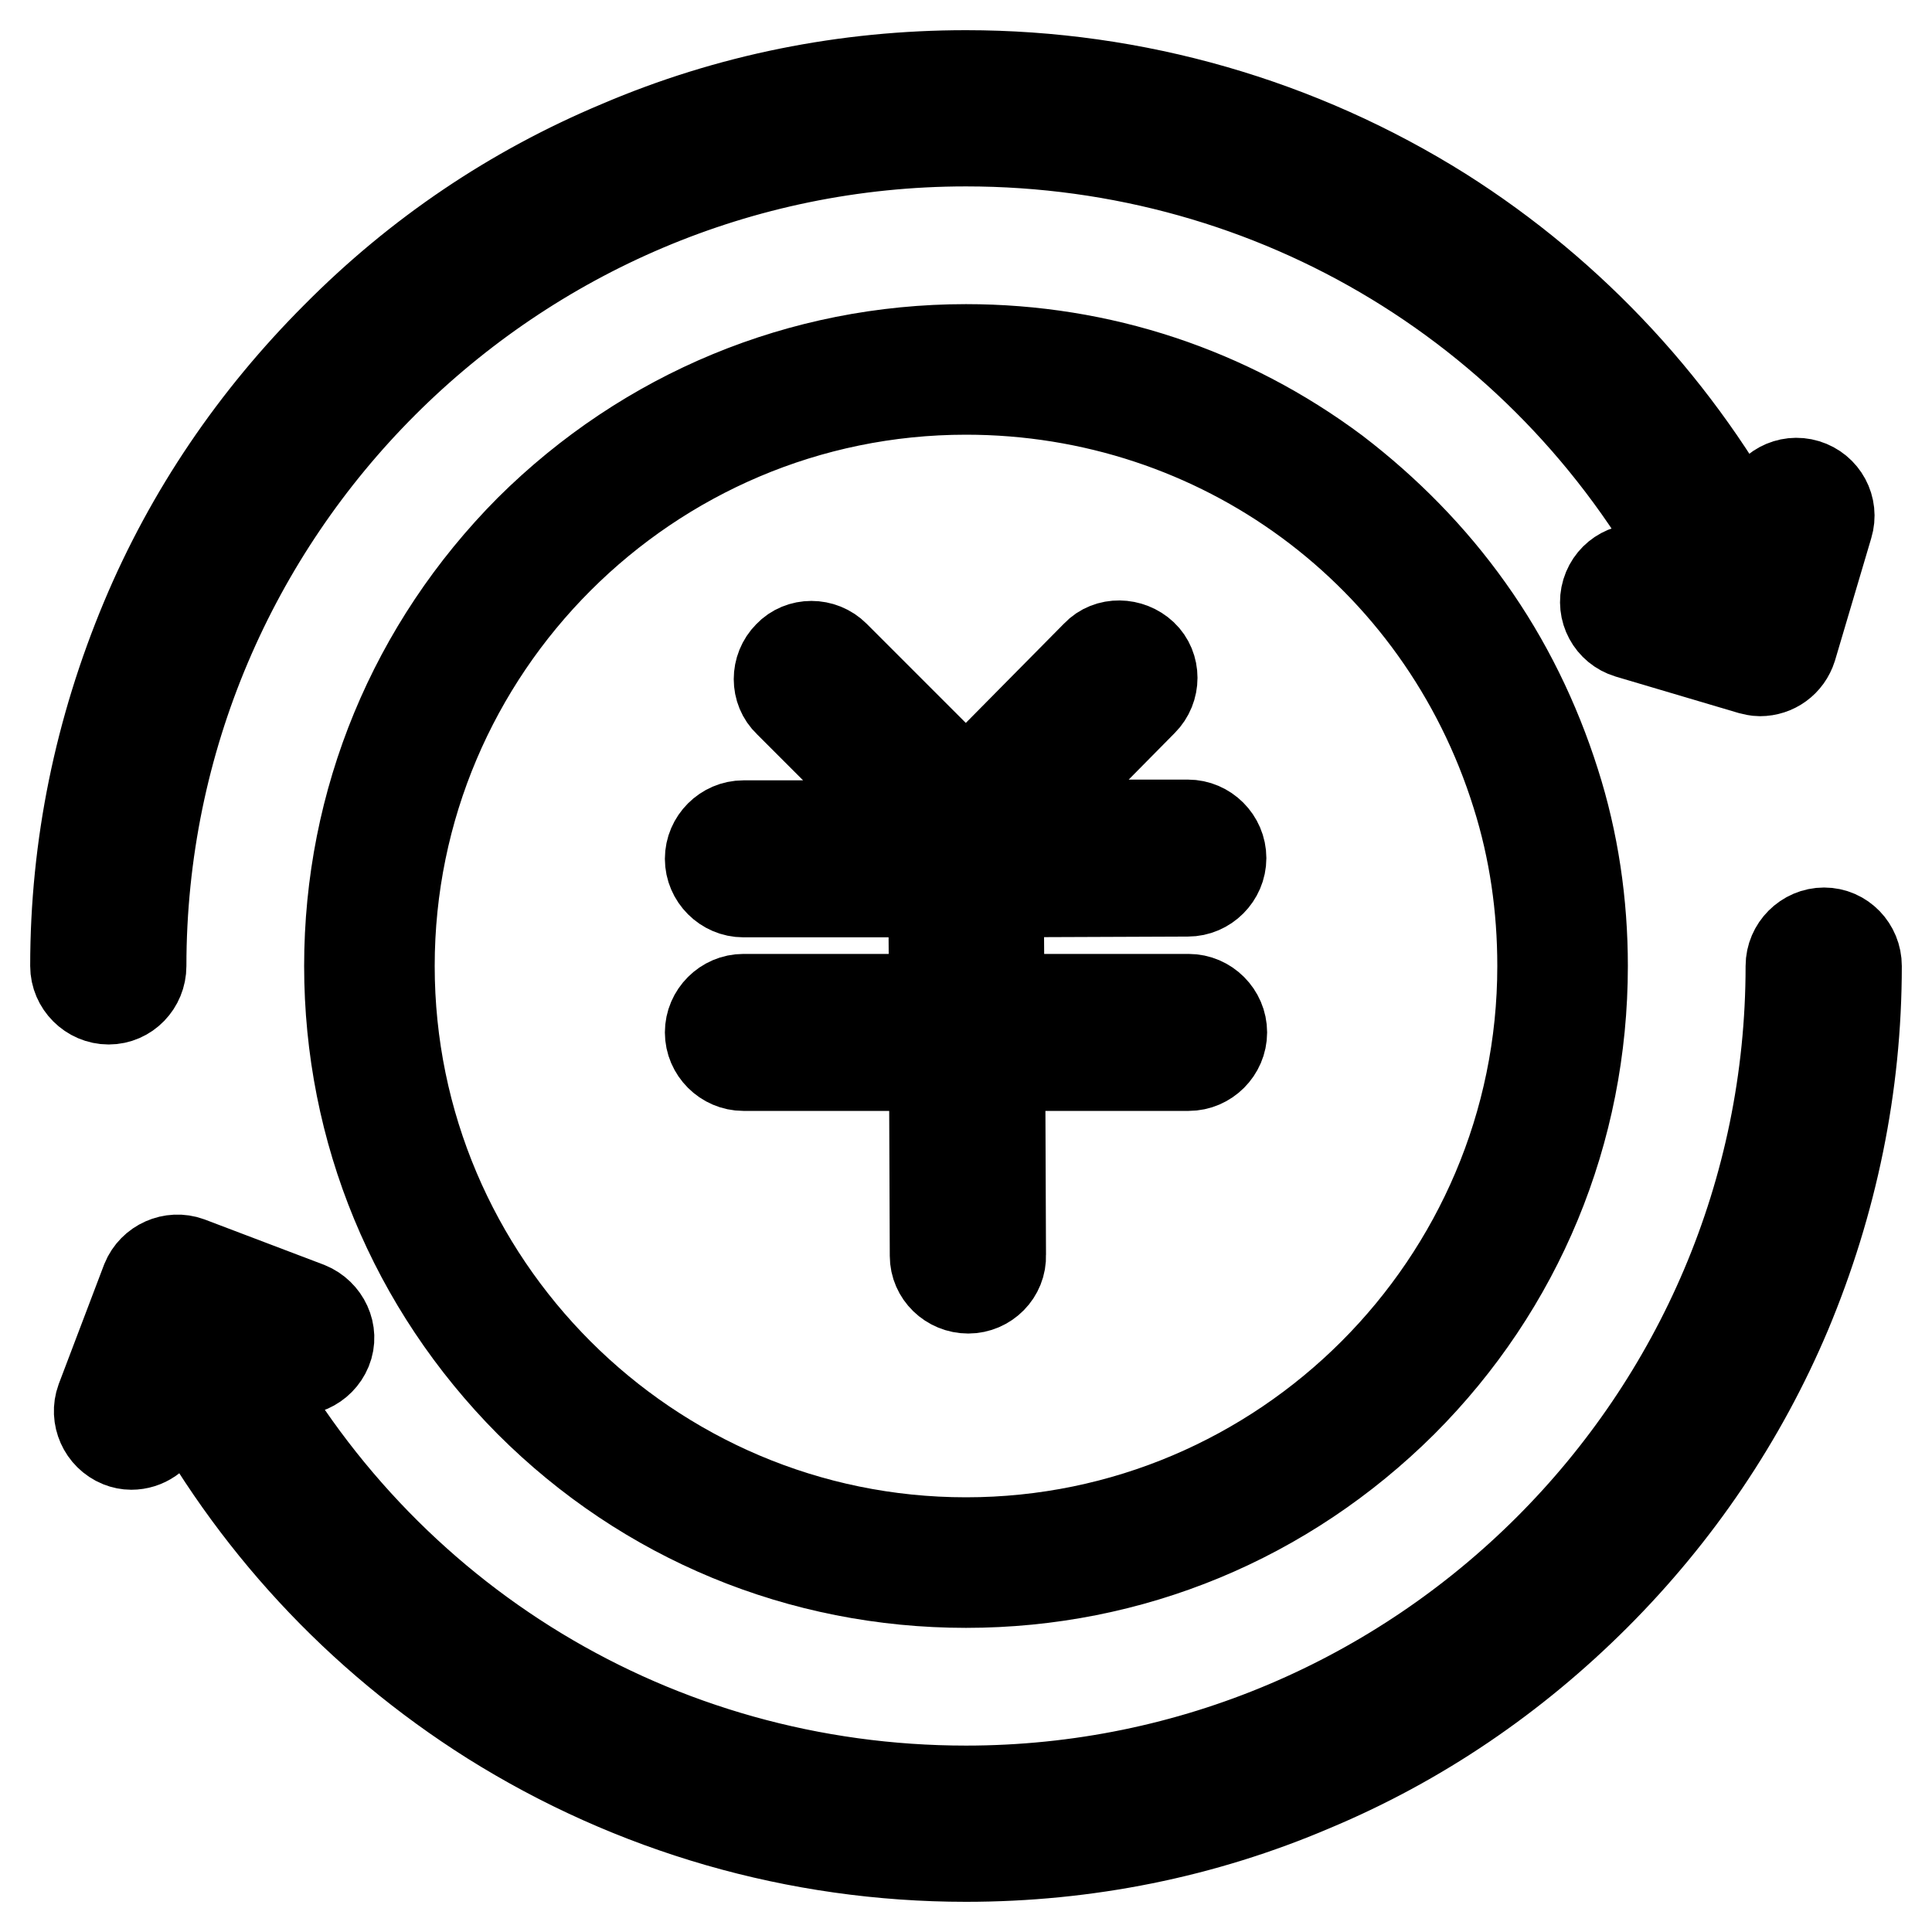
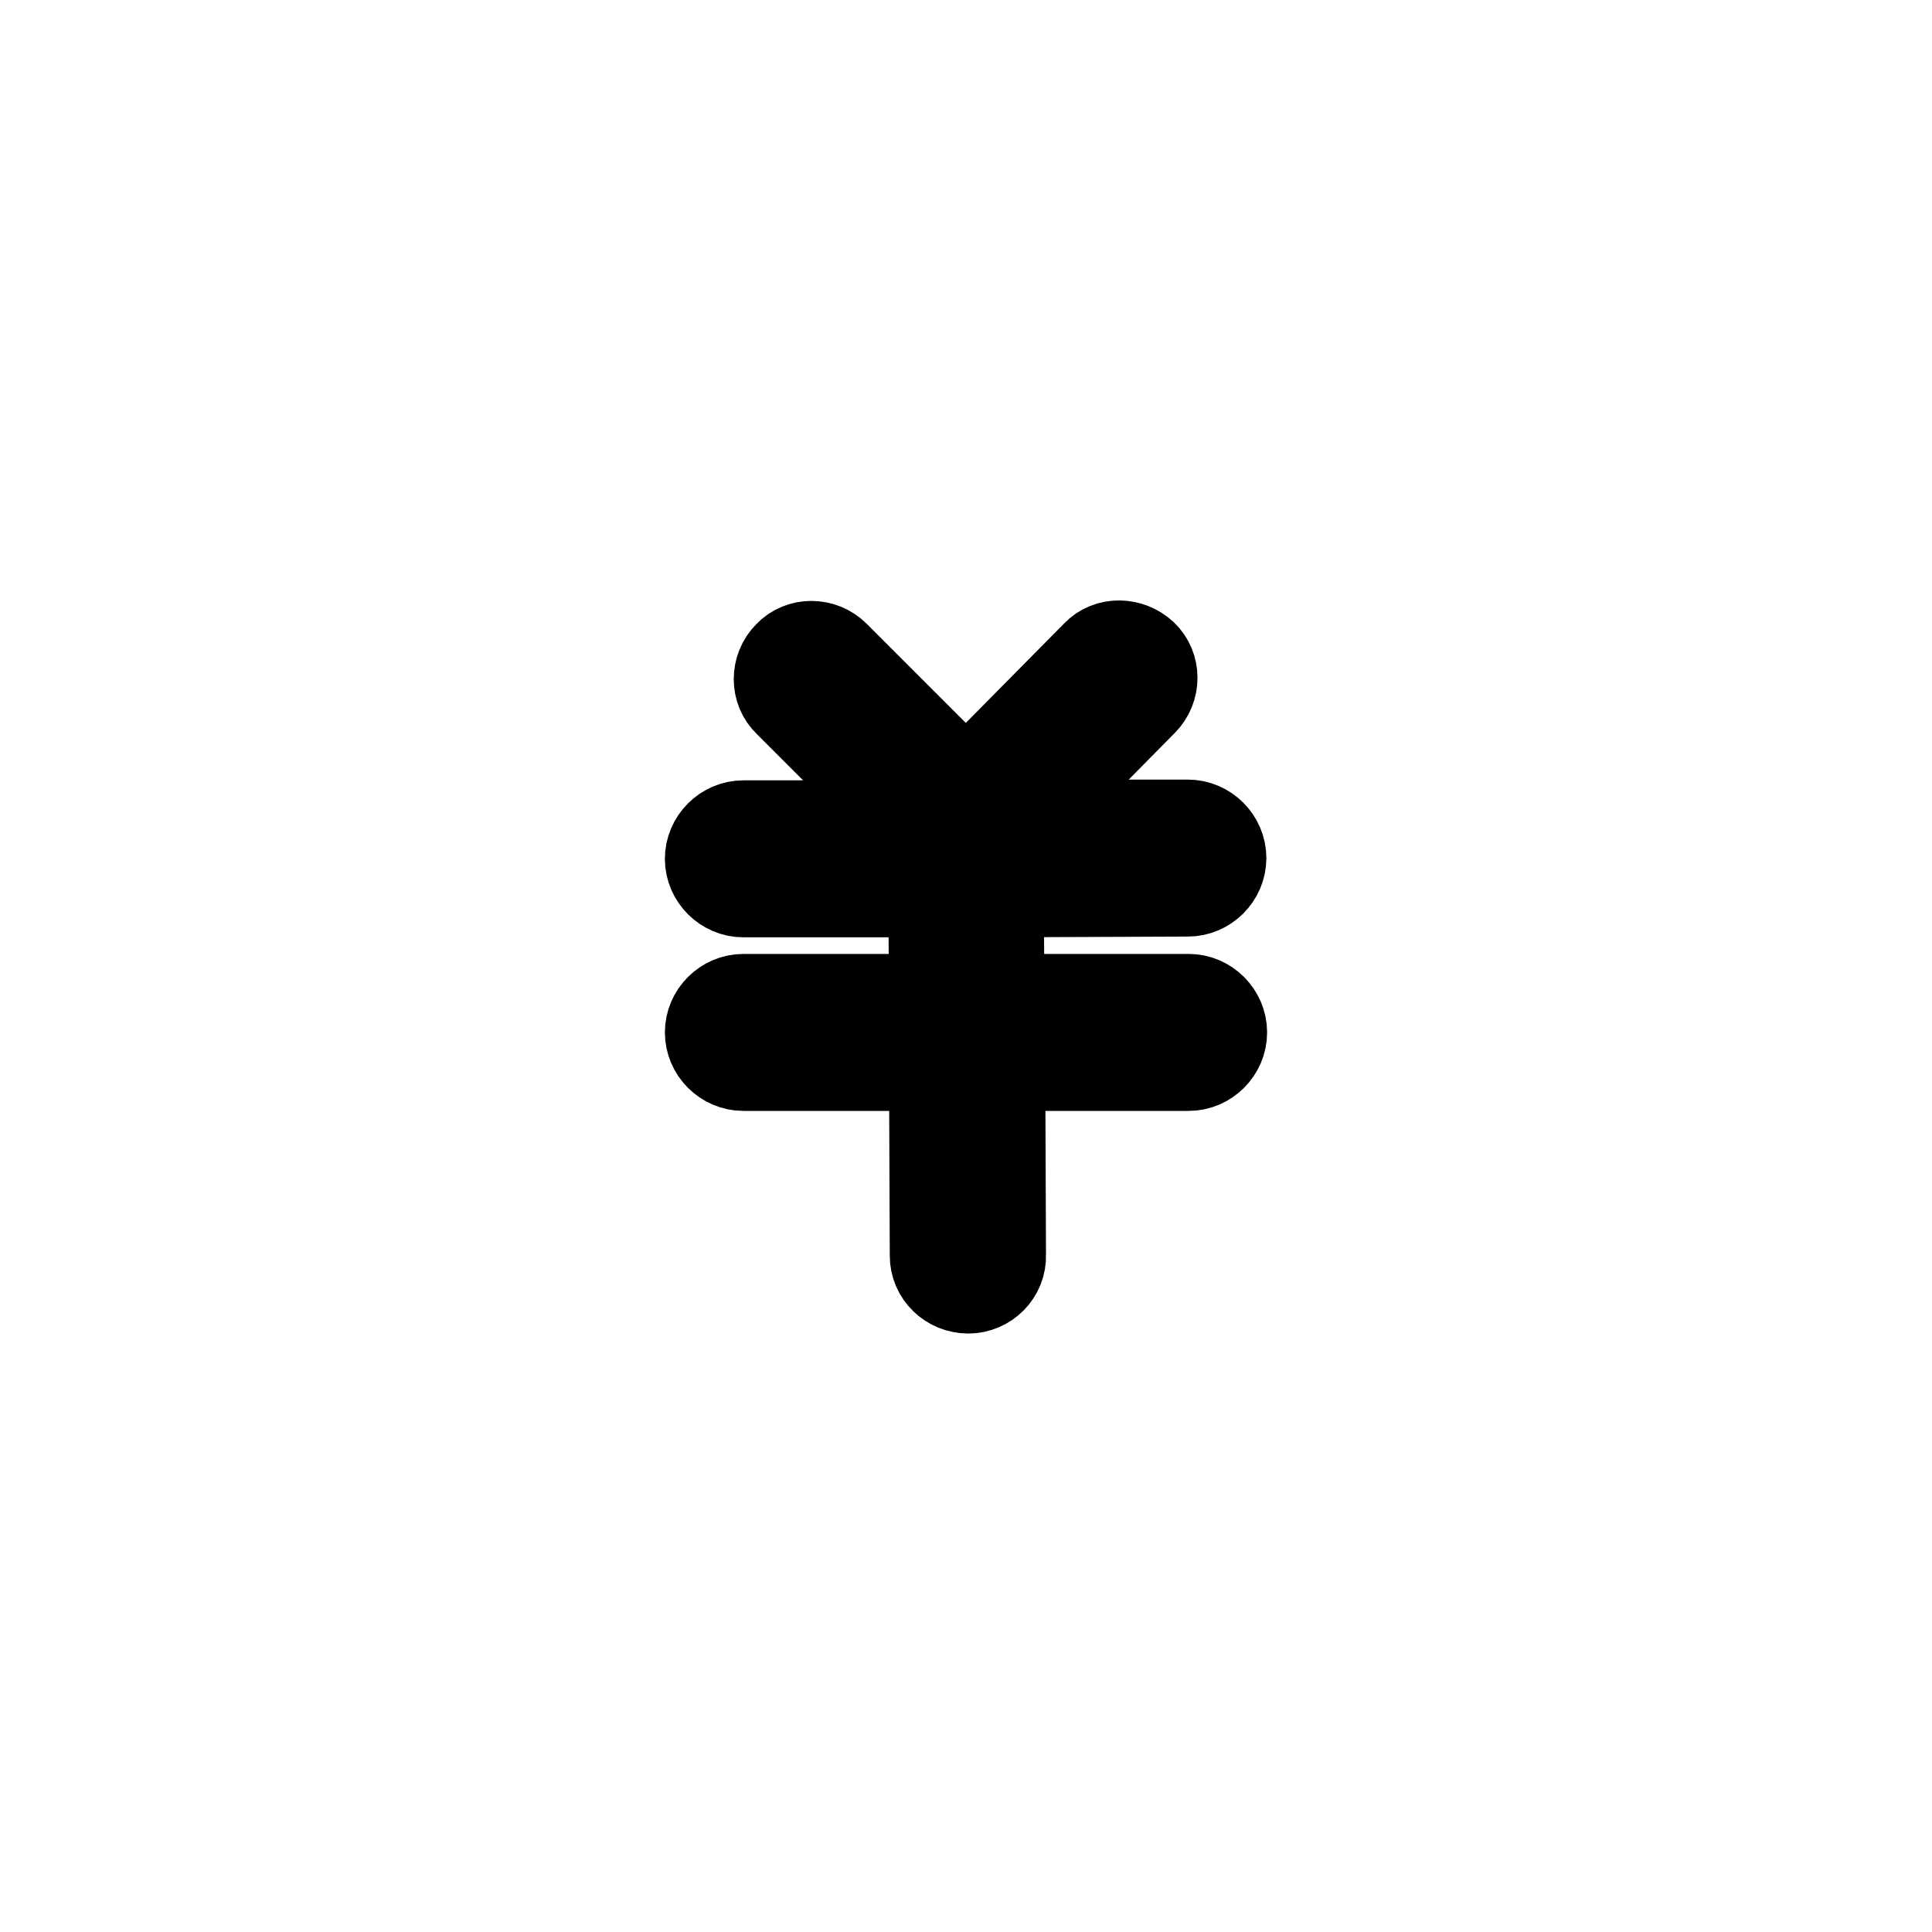
<svg xmlns="http://www.w3.org/2000/svg" version="1.1" x="0px" y="0px" viewBox="0 0 256 256" enable-background="new 0 0 256 256" xml:space="preserve">
  <g>
-     <path stroke-width="12" fill-opacity="0" stroke="#000000" d="M18.7,128C18.7,67.7,67.8,18.7,128,18.7c41.1,0,78.1,22.5,97,58.9l-6.7-2c-2.3-0.7-4.7,0.6-5.4,2.9 c-0.7,2.3,0.6,4.7,2.9,5.4l16.2,4.8c0.4,0.1,0.8,0.2,1.2,0.2c1.9,0,3.6-1.2,4.2-3.1l4.8-16.2c0.7-2.3-0.6-4.7-2.9-5.4 c-2.3-0.7-4.7,0.6-5.4,2.9l-1.7,5.5c-9.6-18.1-23.8-33.5-41.2-44.5C172.2,16.3,150.4,10,128,10c-15.9,0-31.4,3.1-45.9,9.3 C68,25.2,55.4,33.7,44.6,44.6C33.8,55.4,25.2,68,19.3,82.1c-6.1,14.6-9.3,30-9.3,45.9c0,2.4,2,4.4,4.4,4.4 C16.8,132.4,18.7,130.4,18.7,128z M241.7,123.6c-2.4,0-4.4,2-4.4,4.4c0,60.3-49.1,109.3-109.3,109.3c-41,0-77.8-22.4-96.8-58.5 l6.5,2.5c2.2,0.8,4.7-0.3,5.6-2.5c0.9-2.2-0.3-4.7-2.5-5.6l-15.8-6c-2.2-0.8-4.7,0.3-5.6,2.5l-6,15.8c-0.8,2.2,0.3,4.7,2.5,5.6 c0.5,0.2,1,0.3,1.5,0.3c1.8,0,3.4-1.1,4.1-2.8l2.1-5.5c9.7,18.3,23.9,33.7,41.5,44.8C83.9,239.7,105.6,246,128,246 c15.9,0,31.4-3.1,45.9-9.3c14.1-5.9,26.7-14.5,37.5-25.3c10.8-10.8,19.4-23.5,25.3-37.5c6.1-14.6,9.3-30,9.3-45.9 C246,125.6,244.1,123.6,241.7,123.6z" />
-     <path stroke-width="12" fill-opacity="0" stroke="#000000" d="M176.9,62.5c-14.2-10.6-31.1-16.2-48.9-16.2c-21.8,0-42.3,8.5-57.8,23.9C54.8,85.7,46.3,106.2,46.3,128 c0,21.8,8.5,42.3,23.9,57.8c15.4,15.4,35.9,23.9,57.8,23.9s42.3-8.5,57.8-23.9c15.4-15.4,23.9-35.9,23.9-57.8 c0-8.3-1.2-16.5-3.7-24.3c-2.6-8.2-6.4-16-11.4-23C189.7,73.8,183.7,67.7,176.9,62.5z M204.4,128c0,42.1-34.3,76.4-76.4,76.4 c-42.1,0-76.4-34.3-76.4-76.4c0-42.1,34.3-76.4,76.4-76.4c33.7,0,63,21.6,73,53.7C203.3,112.6,204.4,120.2,204.4,128z" />
    <path stroke-width="12" fill-opacity="0" stroke="#000000" d="M157.4,118.1c2.4,0,4.4-2,4.4-4.4c0-2.4-2-4.4-4.4-4.4h-22.2l16.2-16.4c1.7-1.7,1.7-4.5,0-6.1 s-4.5-1.7-6.1,0L128,104.3l-17.4-17.4c-1.7-1.7-4.5-1.7-6.1,0c-1.7,1.7-1.7,4.5,0,6.1l16.4,16.4H98.5c-2.4,0-4.4,2-4.4,4.4 c0,2.4,2,4.4,4.4,4.4h25.2l0.1,14.2H98.5c-2.4,0-4.4,2-4.4,4.4s2,4.4,4.4,4.4h25.3l0.1,25.2c0,2.4,2,4.3,4.4,4.3h0 c2.4,0,4.4-2,4.3-4.4l-0.1-25.1h25c2.4,0,4.4-2,4.4-4.4s-2-4.4-4.4-4.4h-25.1l-0.1-14.2L157.4,118.1L157.4,118.1z" />
  </g>
</svg>